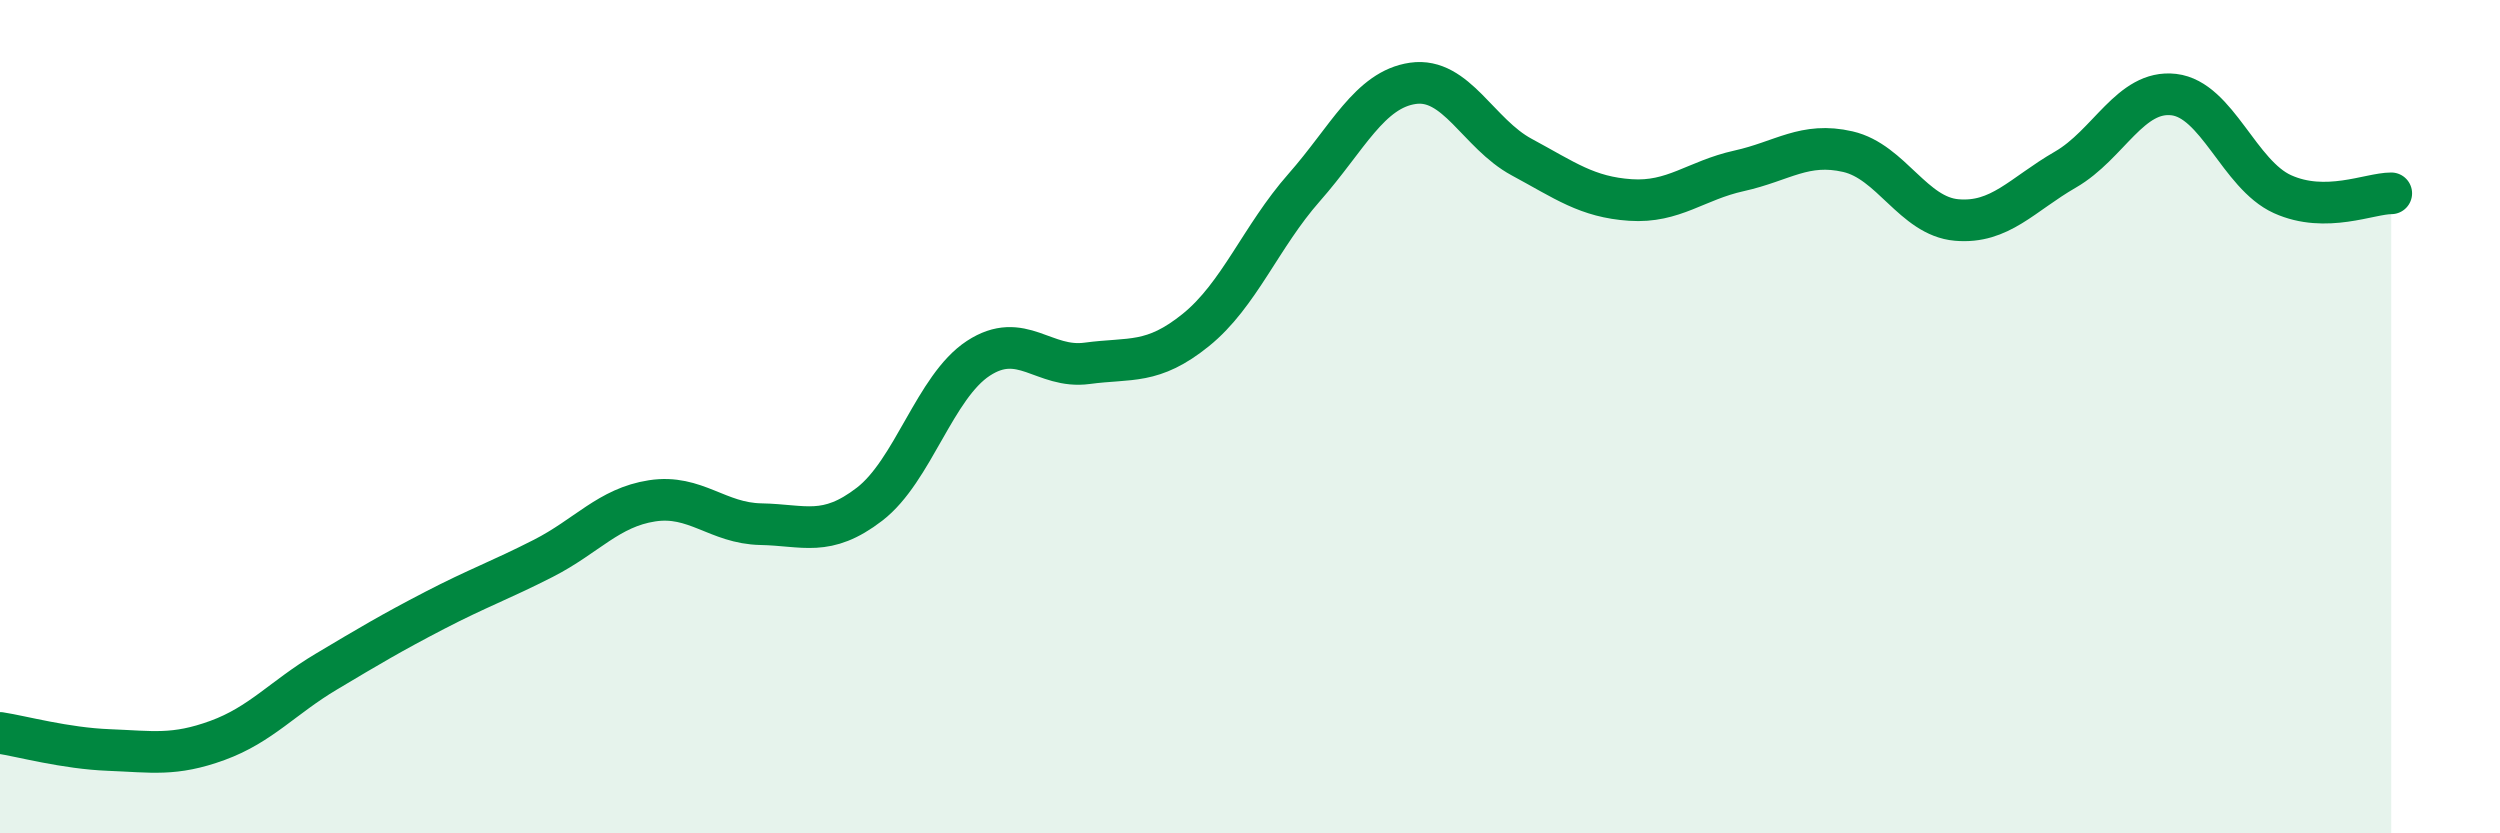
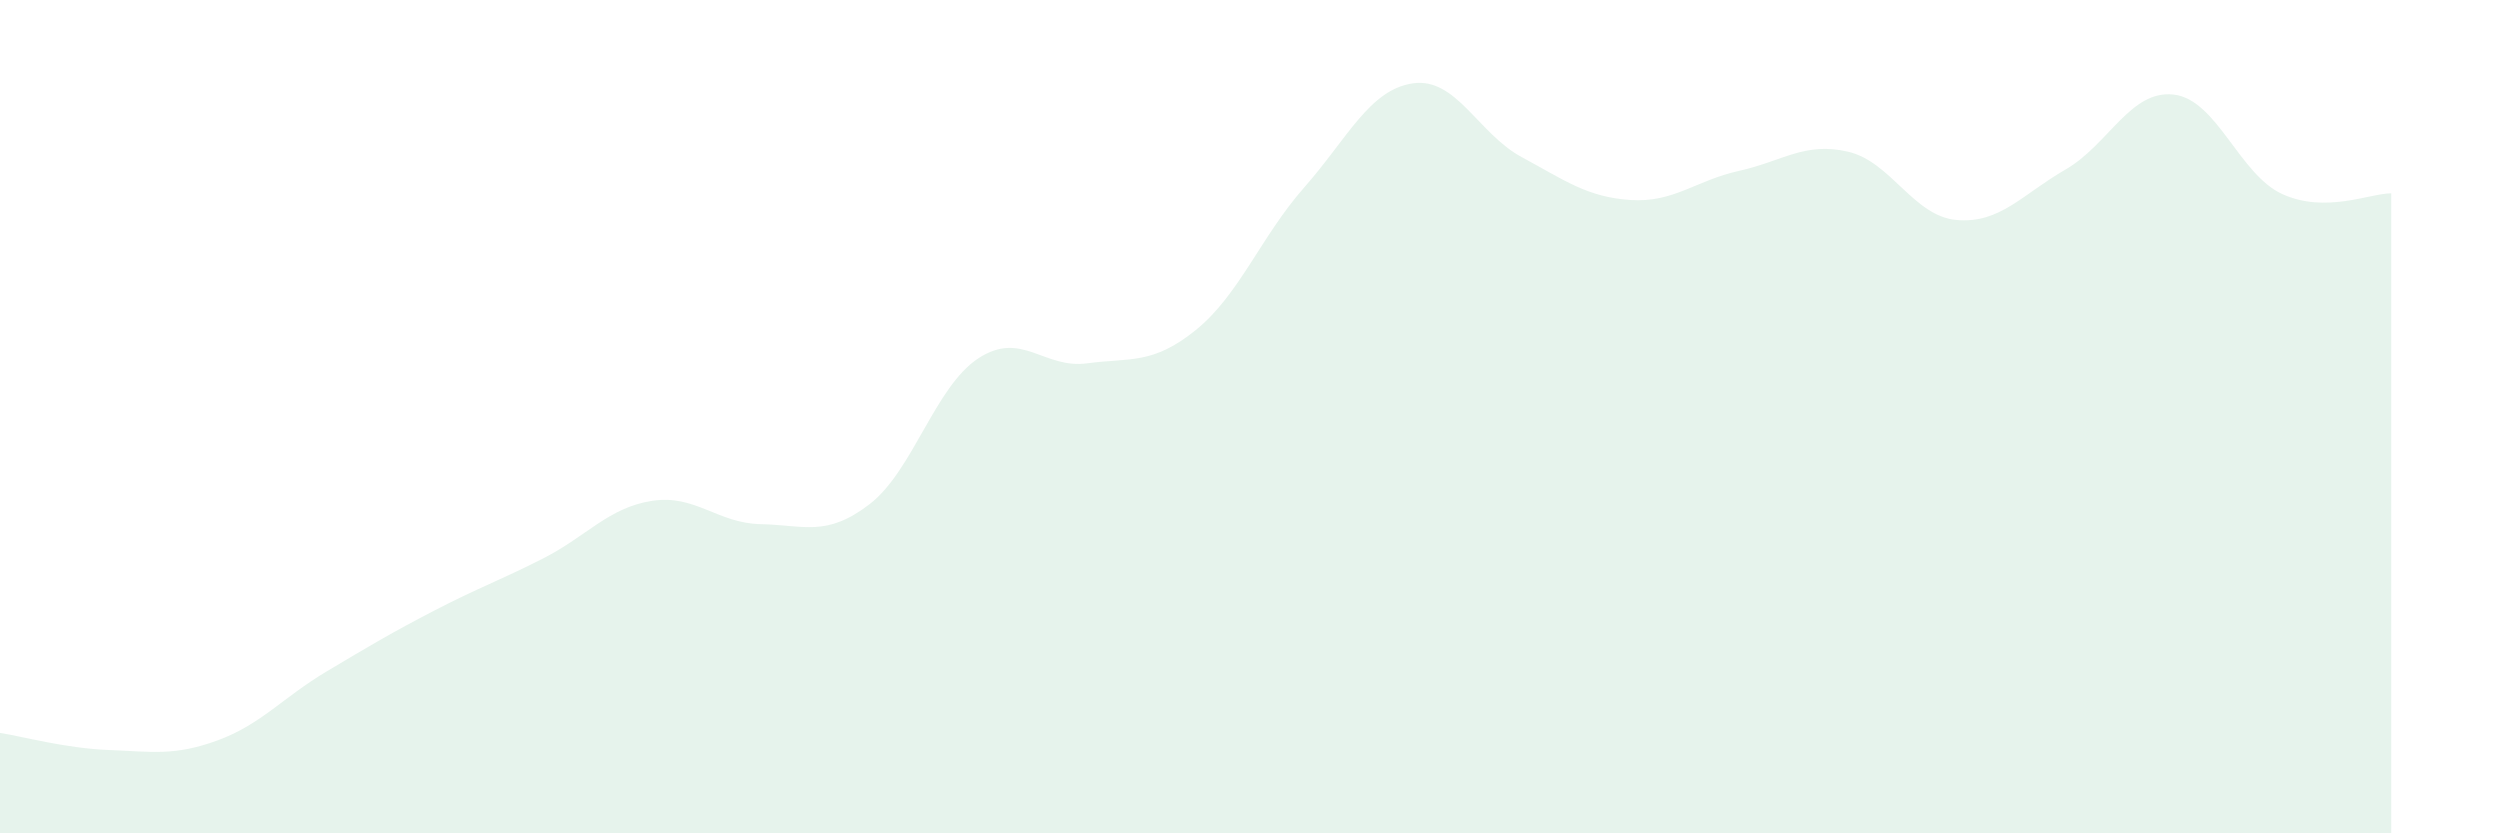
<svg xmlns="http://www.w3.org/2000/svg" width="60" height="20" viewBox="0 0 60 20">
  <path d="M 0,17.59 C 0.52,17.67 1.57,17.96 2.61,18 C 3.65,18.04 4.18,18.15 5.22,17.77 C 6.26,17.39 6.79,16.74 7.83,16.12 C 8.87,15.5 9.39,15.19 10.43,14.65 C 11.47,14.11 12,13.93 13.04,13.4 C 14.08,12.87 14.61,12.18 15.65,12.02 C 16.69,11.86 17.22,12.56 18.26,12.58 C 19.3,12.6 19.83,12.9 20.87,12.1 C 21.91,11.3 22.44,9.28 23.48,8.6 C 24.52,7.92 25.05,8.86 26.09,8.72 C 27.13,8.58 27.66,8.76 28.7,7.92 C 29.74,7.08 30.26,5.68 31.3,4.5 C 32.34,3.32 32.87,2.15 33.91,2 C 34.95,1.85 35.48,3.21 36.52,3.77 C 37.56,4.33 38.09,4.73 39.13,4.8 C 40.17,4.87 40.7,4.33 41.74,4.1 C 42.78,3.87 43.31,3.4 44.35,3.64 C 45.39,3.88 45.92,5.19 46.96,5.28 C 48,5.37 48.53,4.67 49.57,4.07 C 50.61,3.47 51.13,2.15 52.17,2.27 C 53.21,2.39 53.74,4.19 54.78,4.66 C 55.82,5.13 56.87,4.64 57.39,4.64L57.39 20L0 20Z" fill="#008740" opacity="0.1" stroke-linecap="round" stroke-linejoin="round" />
-   <path d="M 0,17.59 C 0.52,17.67 1.57,17.96 2.61,18 C 3.65,18.04 4.18,18.15 5.22,17.77 C 6.26,17.39 6.79,16.74 7.83,16.12 C 8.87,15.5 9.39,15.19 10.43,14.65 C 11.47,14.11 12,13.93 13.04,13.4 C 14.08,12.87 14.61,12.18 15.65,12.02 C 16.69,11.86 17.22,12.56 18.26,12.58 C 19.3,12.6 19.83,12.9 20.87,12.1 C 21.91,11.3 22.44,9.28 23.48,8.6 C 24.52,7.92 25.05,8.86 26.09,8.72 C 27.13,8.58 27.66,8.76 28.7,7.92 C 29.74,7.08 30.26,5.68 31.3,4.5 C 32.34,3.32 32.87,2.15 33.91,2 C 34.95,1.85 35.48,3.21 36.52,3.77 C 37.56,4.33 38.09,4.73 39.13,4.8 C 40.17,4.87 40.7,4.33 41.74,4.1 C 42.78,3.87 43.31,3.4 44.35,3.64 C 45.39,3.88 45.92,5.19 46.96,5.28 C 48,5.37 48.53,4.67 49.57,4.07 C 50.61,3.47 51.13,2.15 52.17,2.27 C 53.21,2.39 53.74,4.19 54.78,4.66 C 55.82,5.13 56.87,4.64 57.39,4.64" stroke="#008740" stroke-width="1" fill="none" stroke-linecap="round" stroke-linejoin="round" />
</svg>